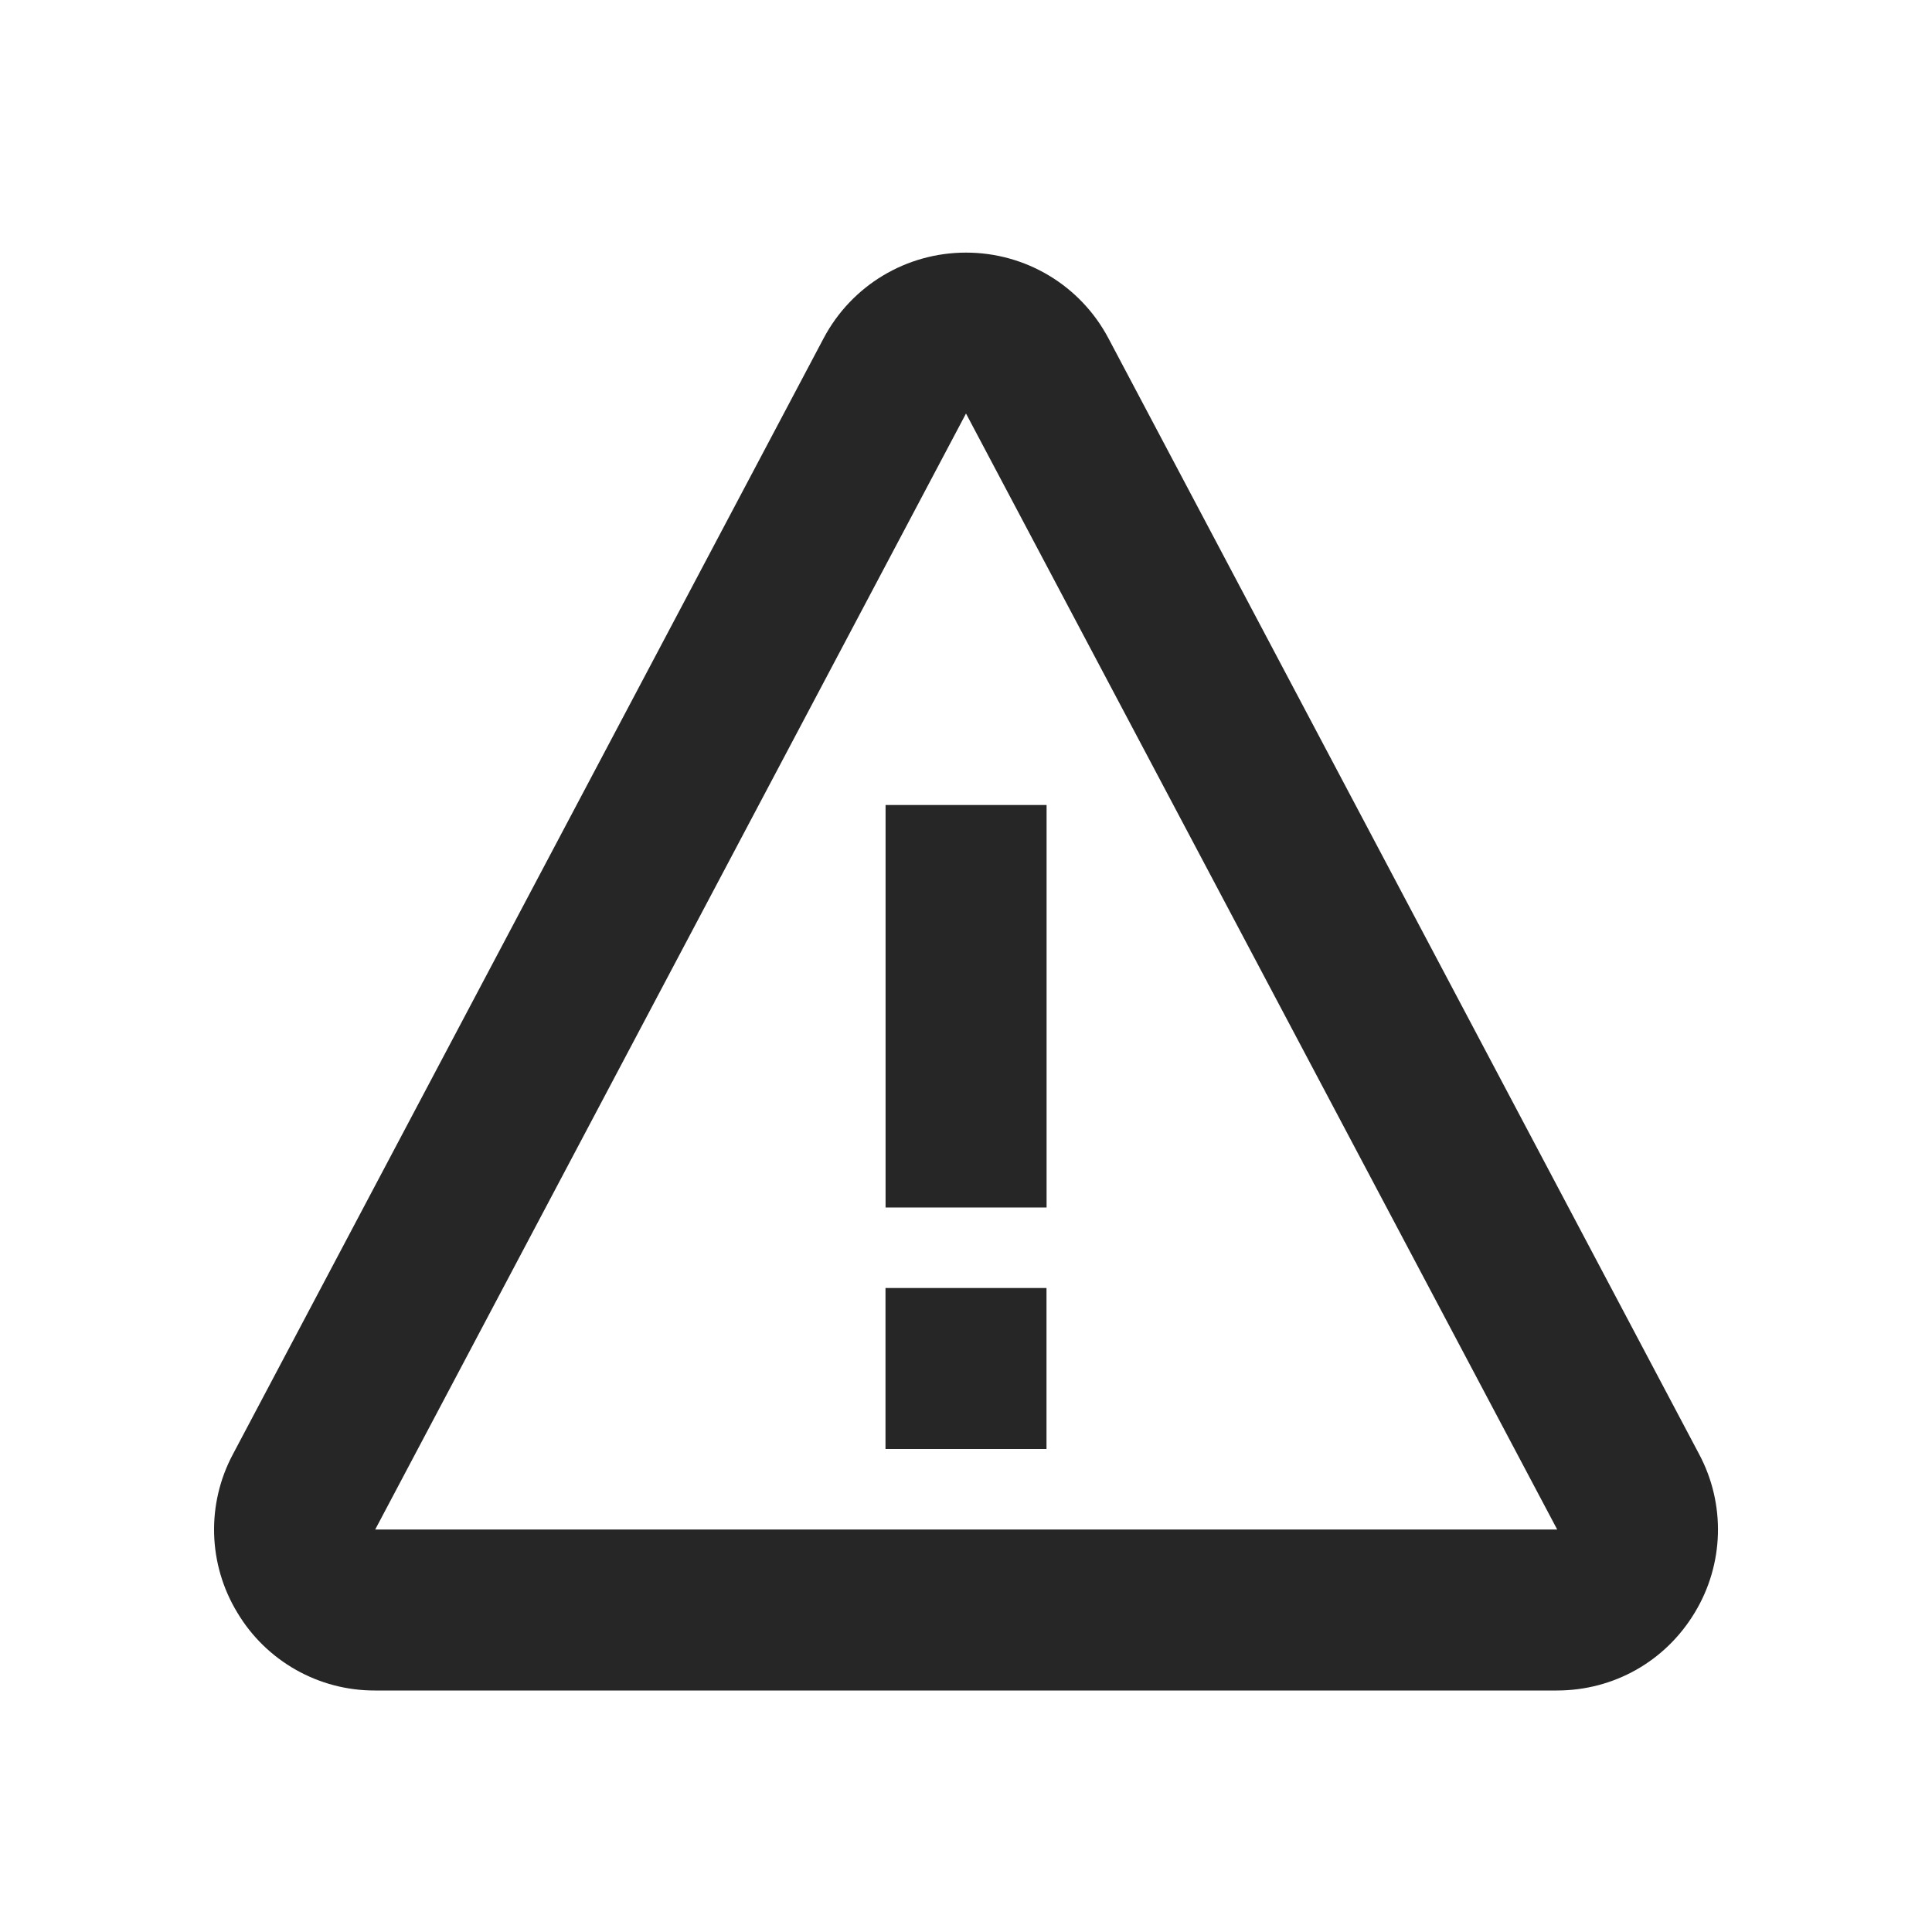
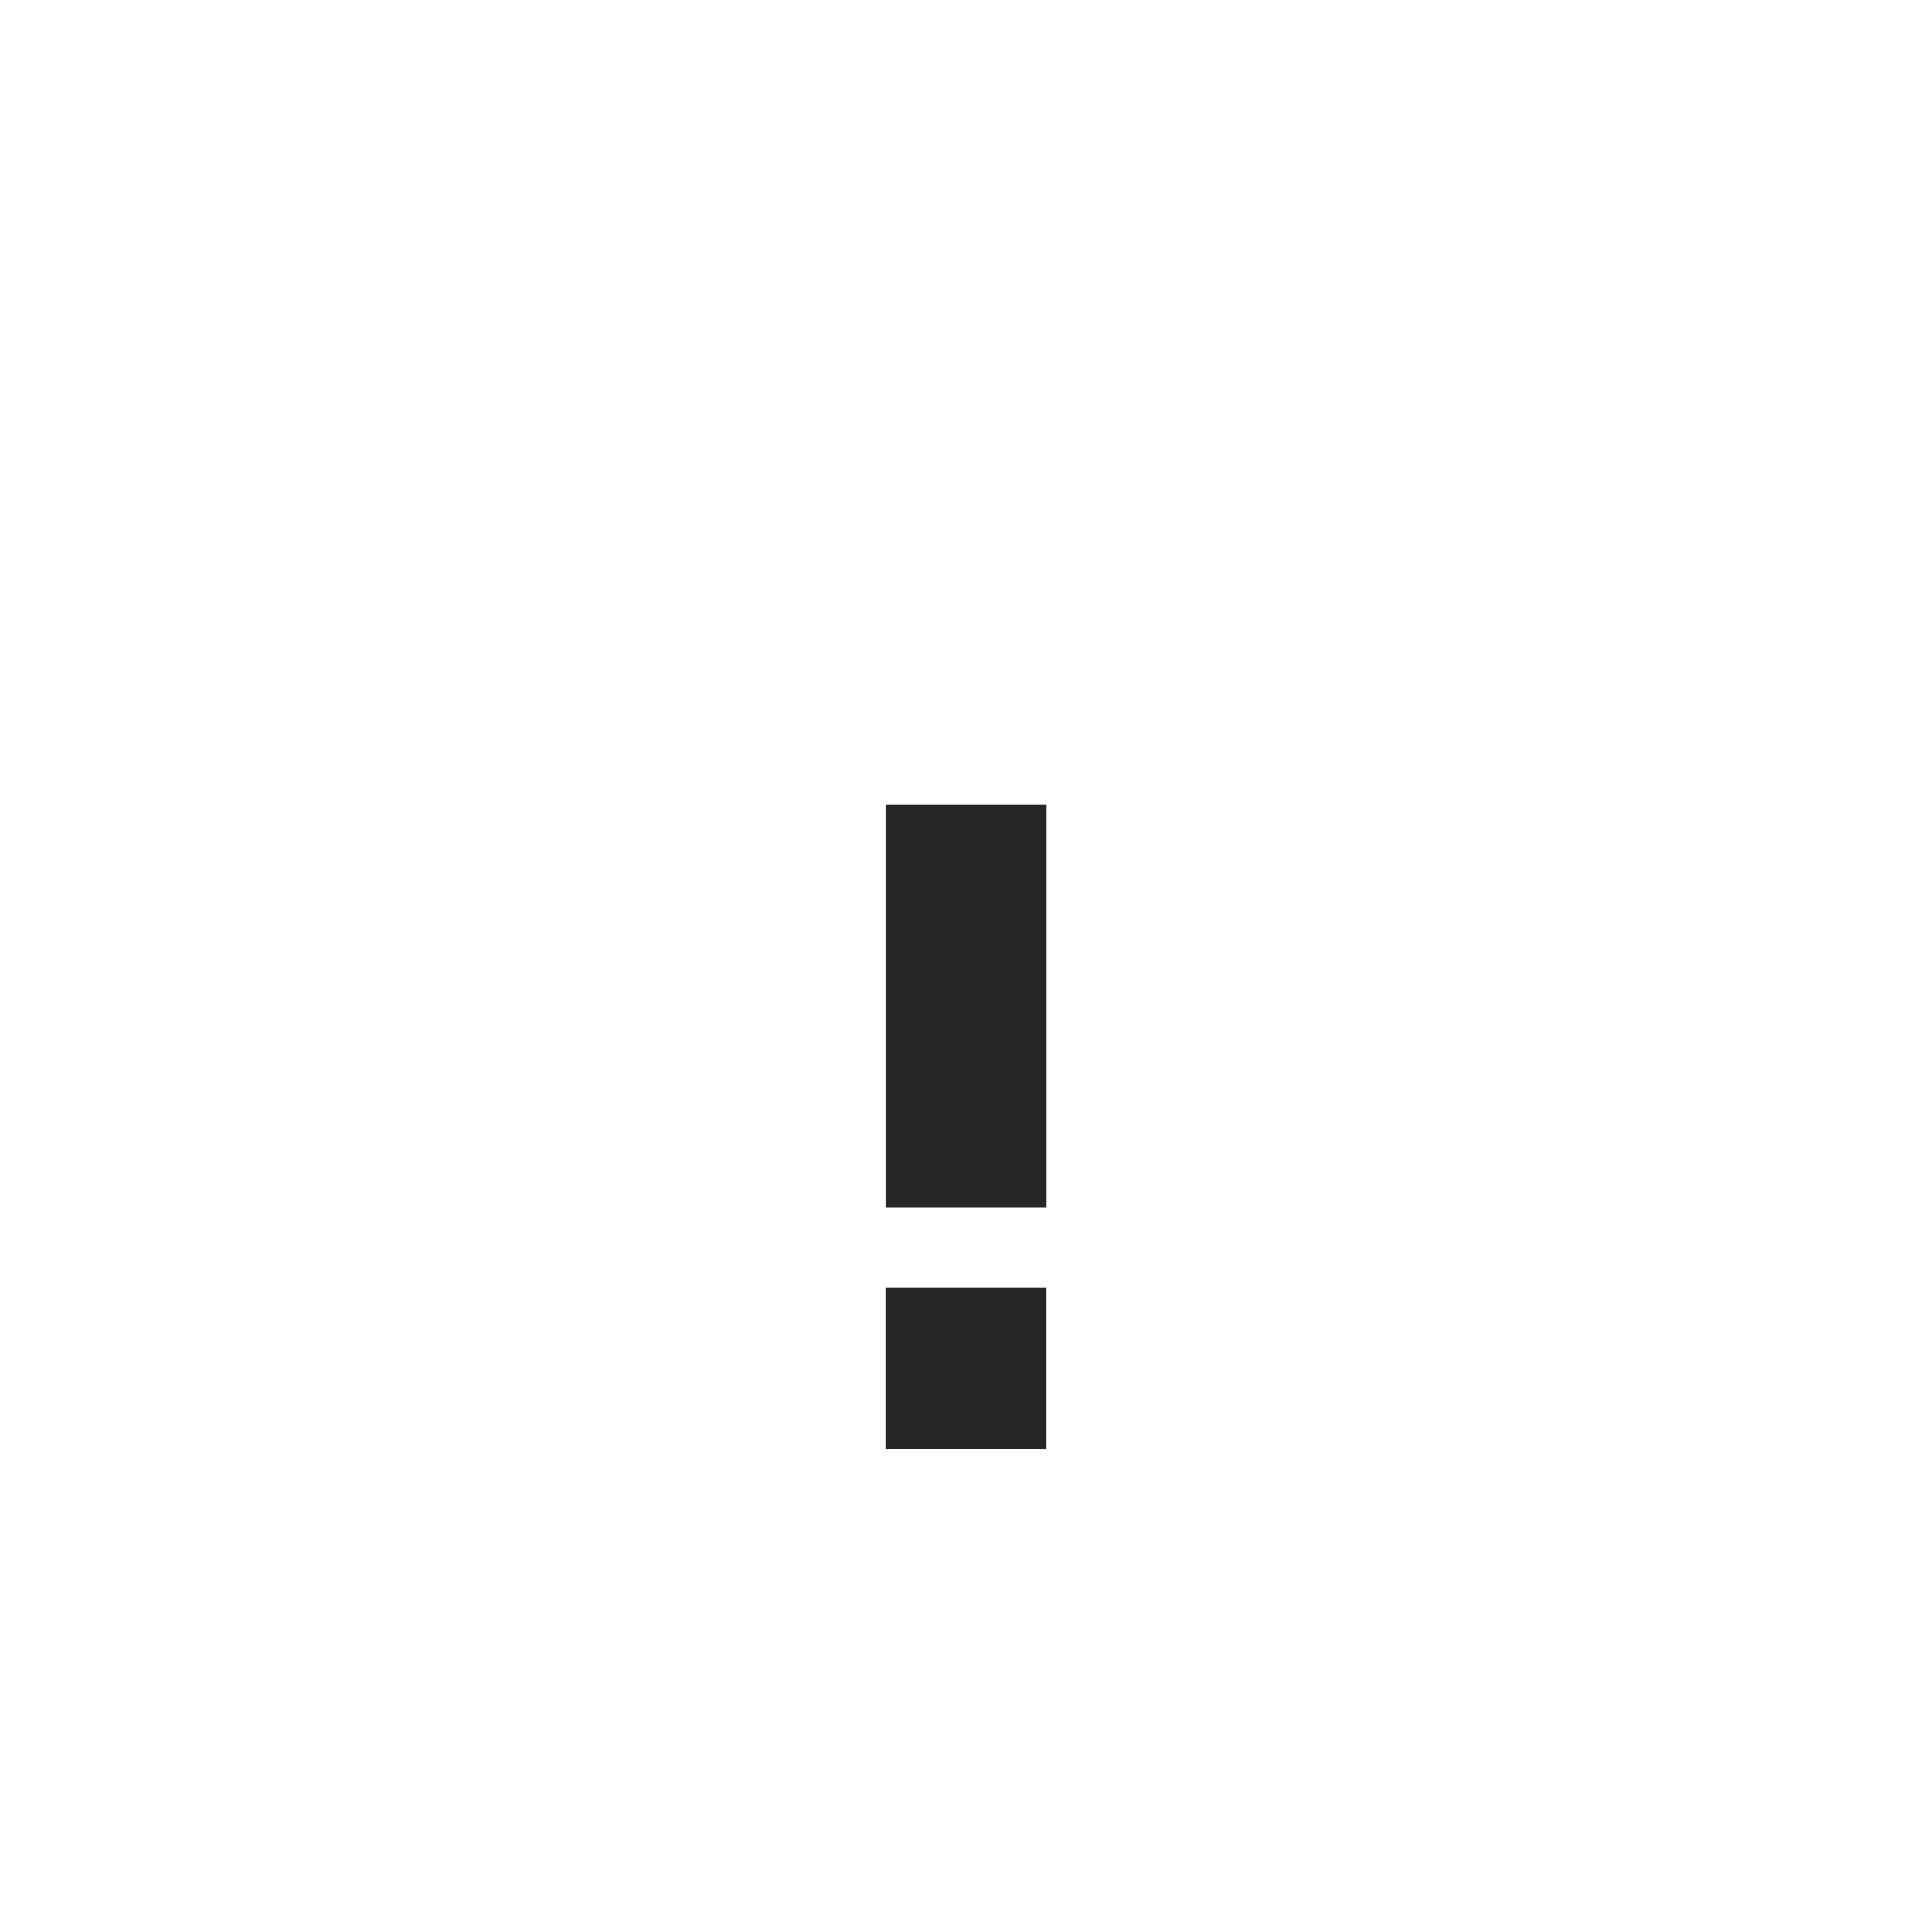
<svg xmlns="http://www.w3.org/2000/svg" width="76" height="76" xml:space="preserve" overflow="hidden">
  <g transform="translate(-628 -348)">
    <g>
      <path d="M662.836 379.667 669.17 379.667 669.17 395.5 662.836 395.5ZM662.833 398.667 669.167 398.667 669.167 405 662.833 405Z" fill="#262626" fill-rule="nonzero" fill-opacity="1" />
-       <path d="M671.599 361.3C670.497 359.226 668.35 357.937 666 357.937 663.65 357.937 661.503 359.226 660.401 361.303L637.164 405.203C636.115 407.164 636.18 409.534 637.335 411.435 638.474 413.344 640.537 414.51 642.76 414.5L689.24 414.5C691.482 414.5 693.512 413.354 694.668 411.435 695.821 409.533 695.886 407.164 694.839 405.203L671.599 361.3ZM642.76 408.167 666 364.267 689.256 408.167 642.76 408.167Z" fill="#262626" fill-rule="nonzero" fill-opacity="1" />
    </g>
  </g>
</svg>